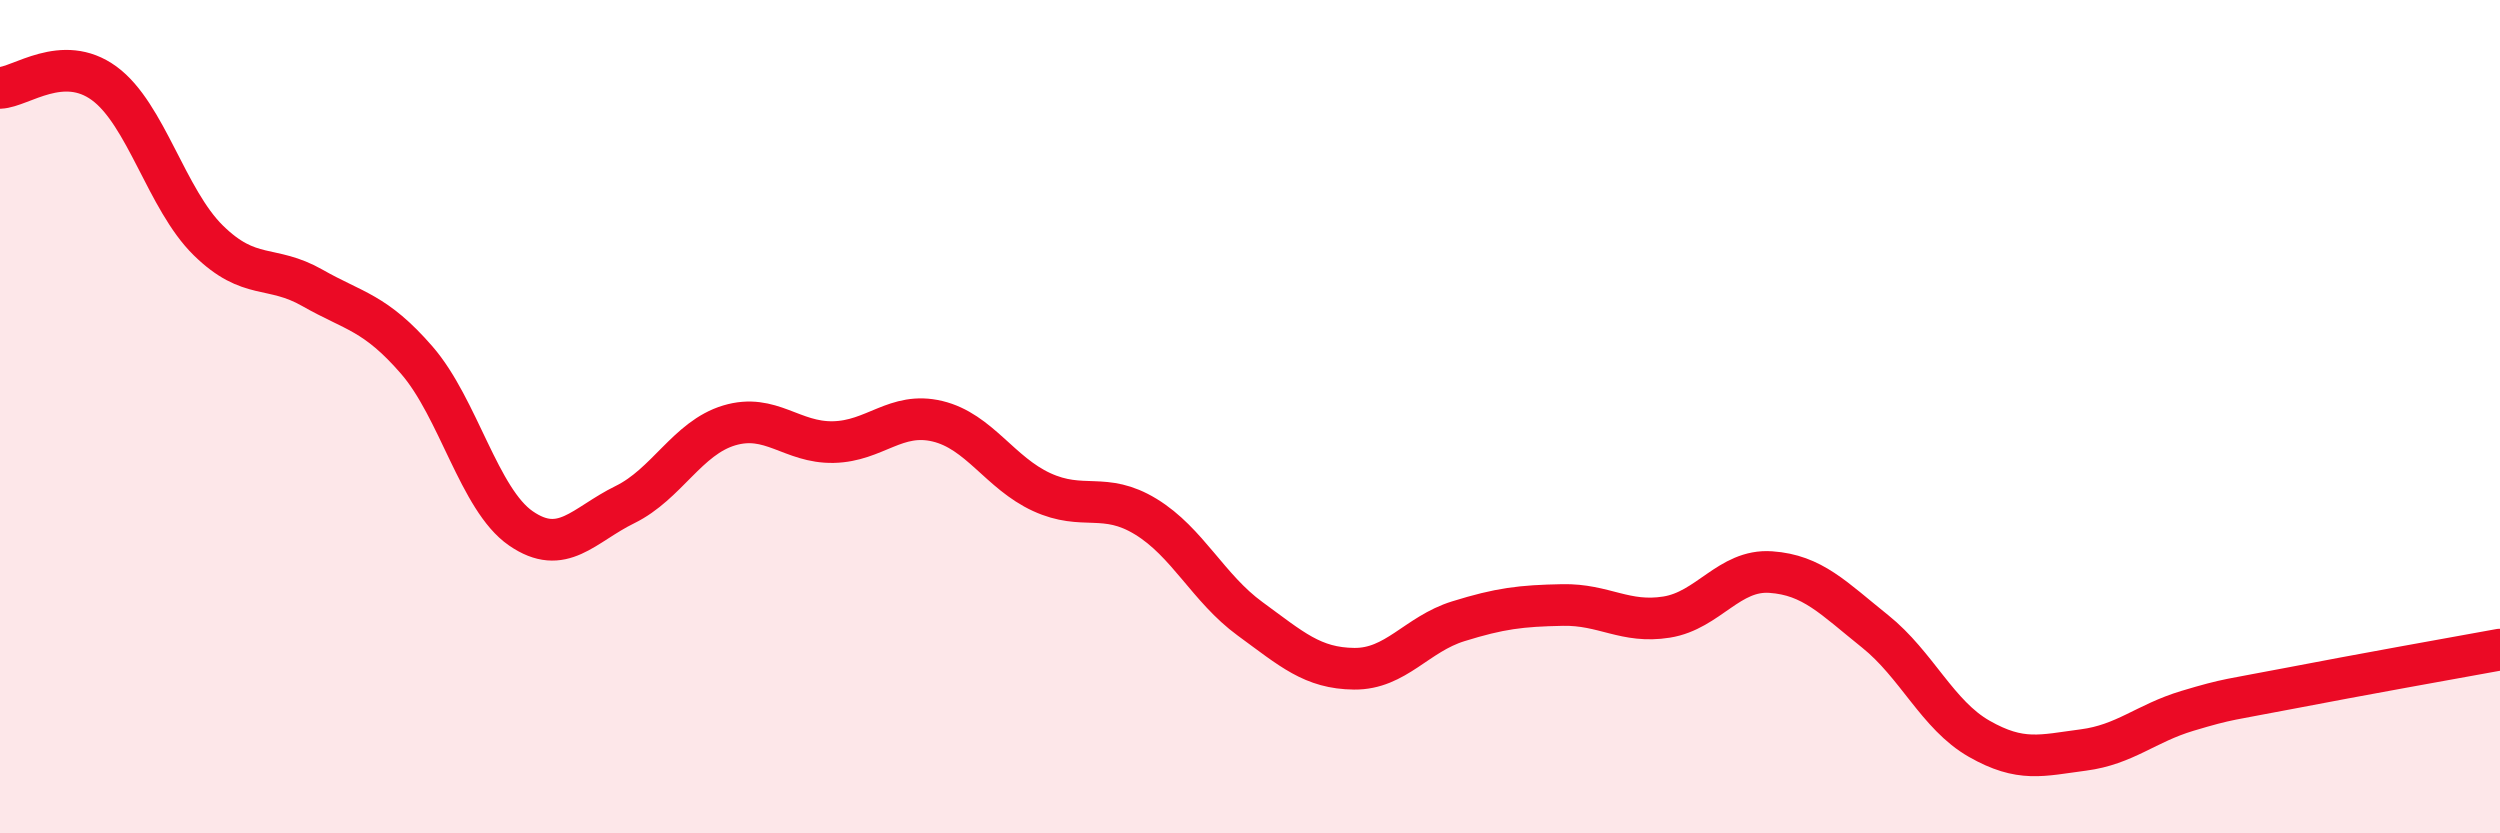
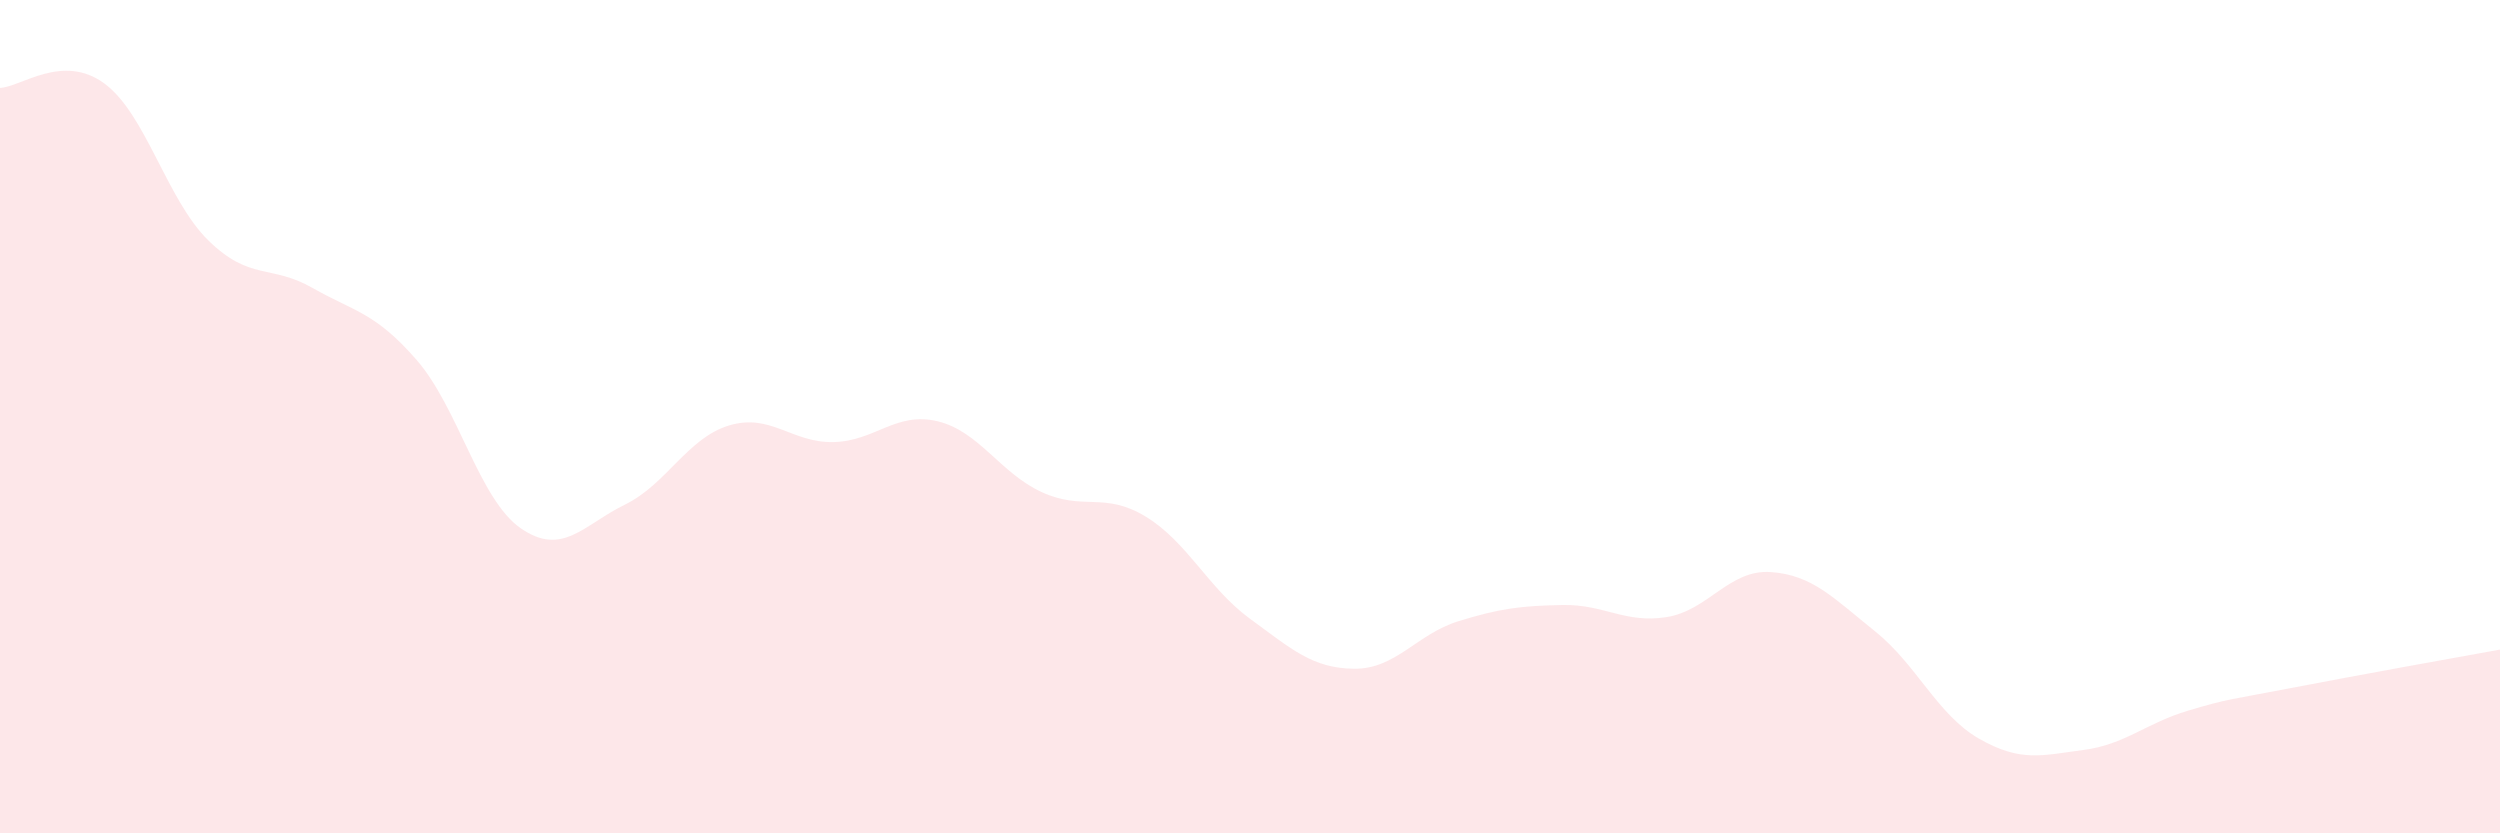
<svg xmlns="http://www.w3.org/2000/svg" width="60" height="20" viewBox="0 0 60 20">
  <path d="M 0,2.11 C 0.5,2.09 1.5,1.27 2.5,2 C 3.5,2.73 4,4.79 5,5.77 C 6,6.75 6.5,6.34 7.5,6.91 C 8.5,7.48 9,7.49 10,8.64 C 11,9.79 11.5,11.99 12.5,12.68 C 13.5,13.37 14,12.6 15,12.11 C 16,11.62 16.5,10.51 17.5,10.21 C 18.5,9.91 19,10.63 20,10.61 C 21,10.59 21.5,9.87 22.5,10.11 C 23.5,10.35 24,11.35 25,11.81 C 26,12.27 26.5,11.79 27.5,12.4 C 28.5,13.01 29,14.12 30,14.85 C 31,15.58 31.5,16.04 32.5,16.05 C 33.5,16.06 34,15.22 35,14.91 C 36,14.6 36.5,14.54 37.5,14.52 C 38.5,14.5 39,14.97 40,14.81 C 41,14.65 41.5,13.66 42.5,13.73 C 43.5,13.8 44,14.35 45,15.15 C 46,15.95 46.5,17.16 47.5,17.73 C 48.5,18.3 49,18.13 50,18 C 51,17.87 51.5,17.36 52.5,17.06 C 53.5,16.76 53.5,16.8 55,16.51 C 56.5,16.22 59,15.77 60,15.59L60 20L0 20Z" fill="#EB0A25" opacity="0.1" stroke-linecap="round" stroke-linejoin="round" />
-   <path d="M 0,2.11 C 0.5,2.09 1.5,1.27 2.5,2 C 3.5,2.73 4,4.79 5,5.77 C 6,6.75 6.5,6.34 7.5,6.91 C 8.5,7.48 9,7.49 10,8.64 C 11,9.79 11.5,11.99 12.5,12.68 C 13.5,13.37 14,12.6 15,12.11 C 16,11.62 16.5,10.51 17.5,10.21 C 18.5,9.91 19,10.63 20,10.61 C 21,10.59 21.5,9.87 22.5,10.11 C 23.5,10.35 24,11.35 25,11.81 C 26,12.27 26.5,11.79 27.5,12.4 C 28.5,13.01 29,14.12 30,14.85 C 31,15.58 31.5,16.04 32.5,16.05 C 33.5,16.06 34,15.22 35,14.91 C 36,14.6 36.5,14.54 37.5,14.52 C 38.5,14.5 39,14.97 40,14.81 C 41,14.65 41.5,13.66 42.5,13.73 C 43.5,13.8 44,14.35 45,15.15 C 46,15.95 46.5,17.16 47.5,17.73 C 48.5,18.3 49,18.13 50,18 C 51,17.87 51.5,17.36 52.5,17.06 C 53.5,16.76 53.5,16.8 55,16.51 C 56.5,16.22 59,15.77 60,15.59" stroke="#EB0A25" stroke-width="1" fill="none" stroke-linecap="round" stroke-linejoin="round" />
</svg>